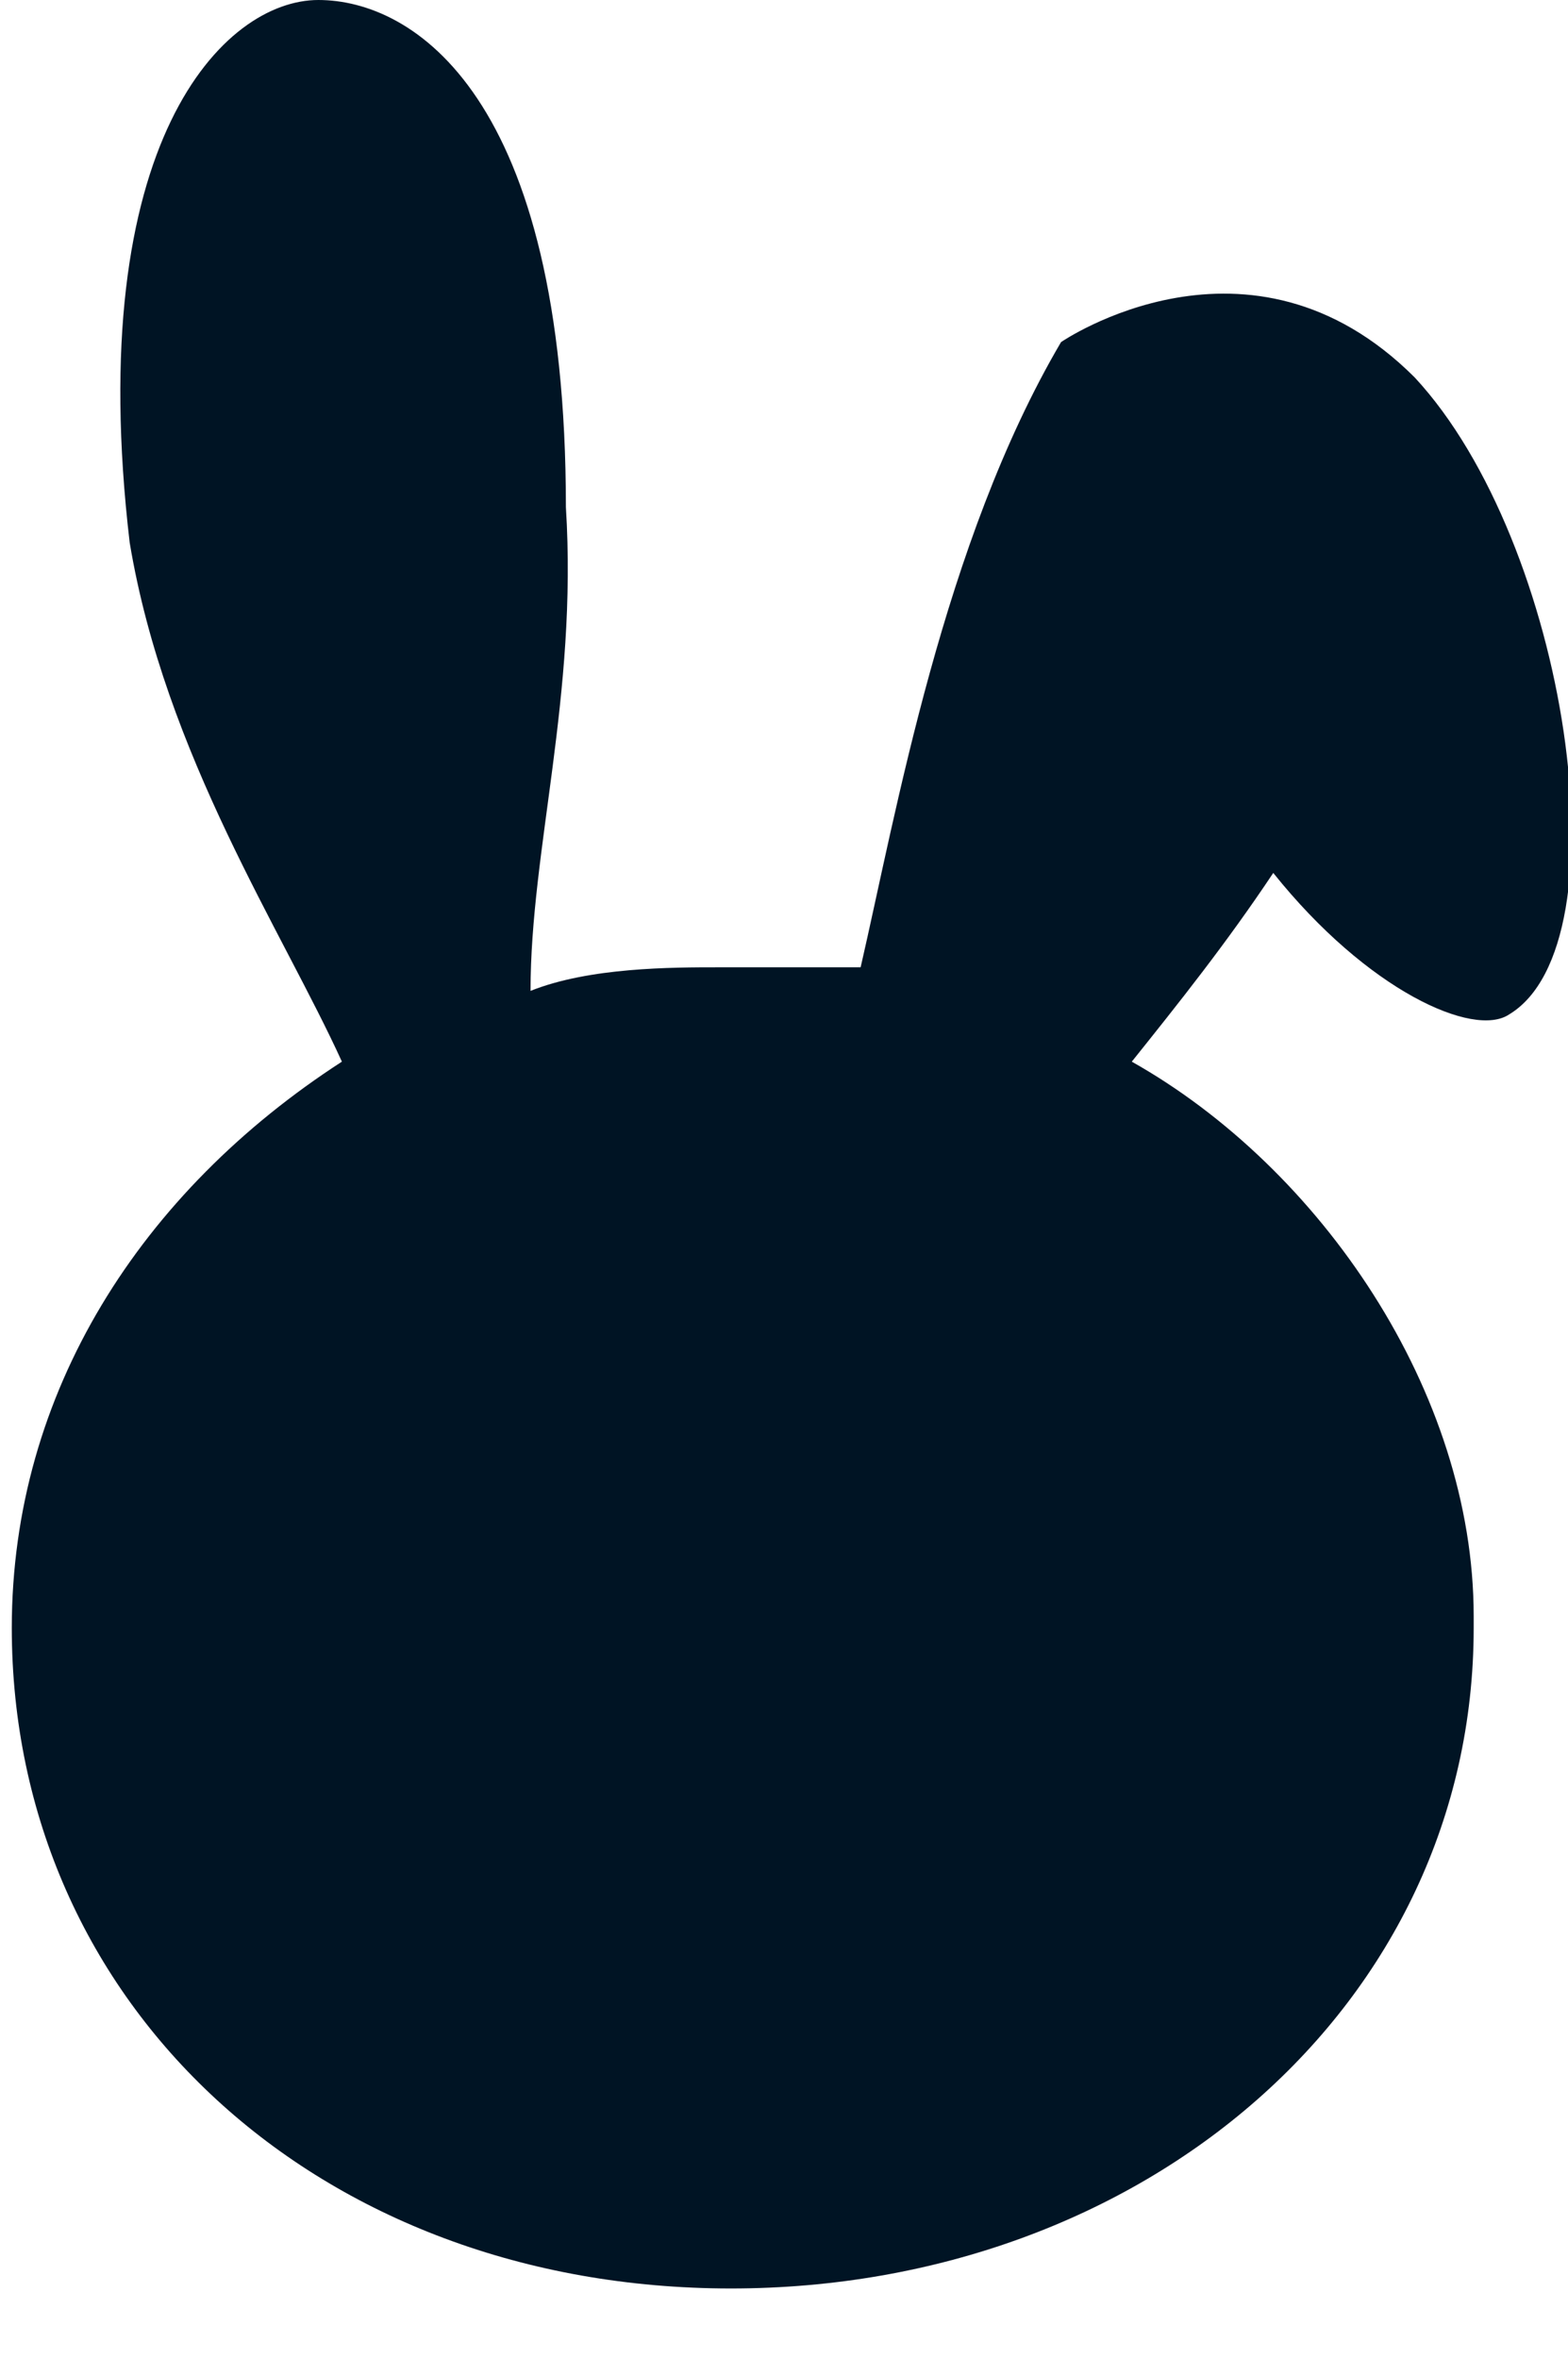
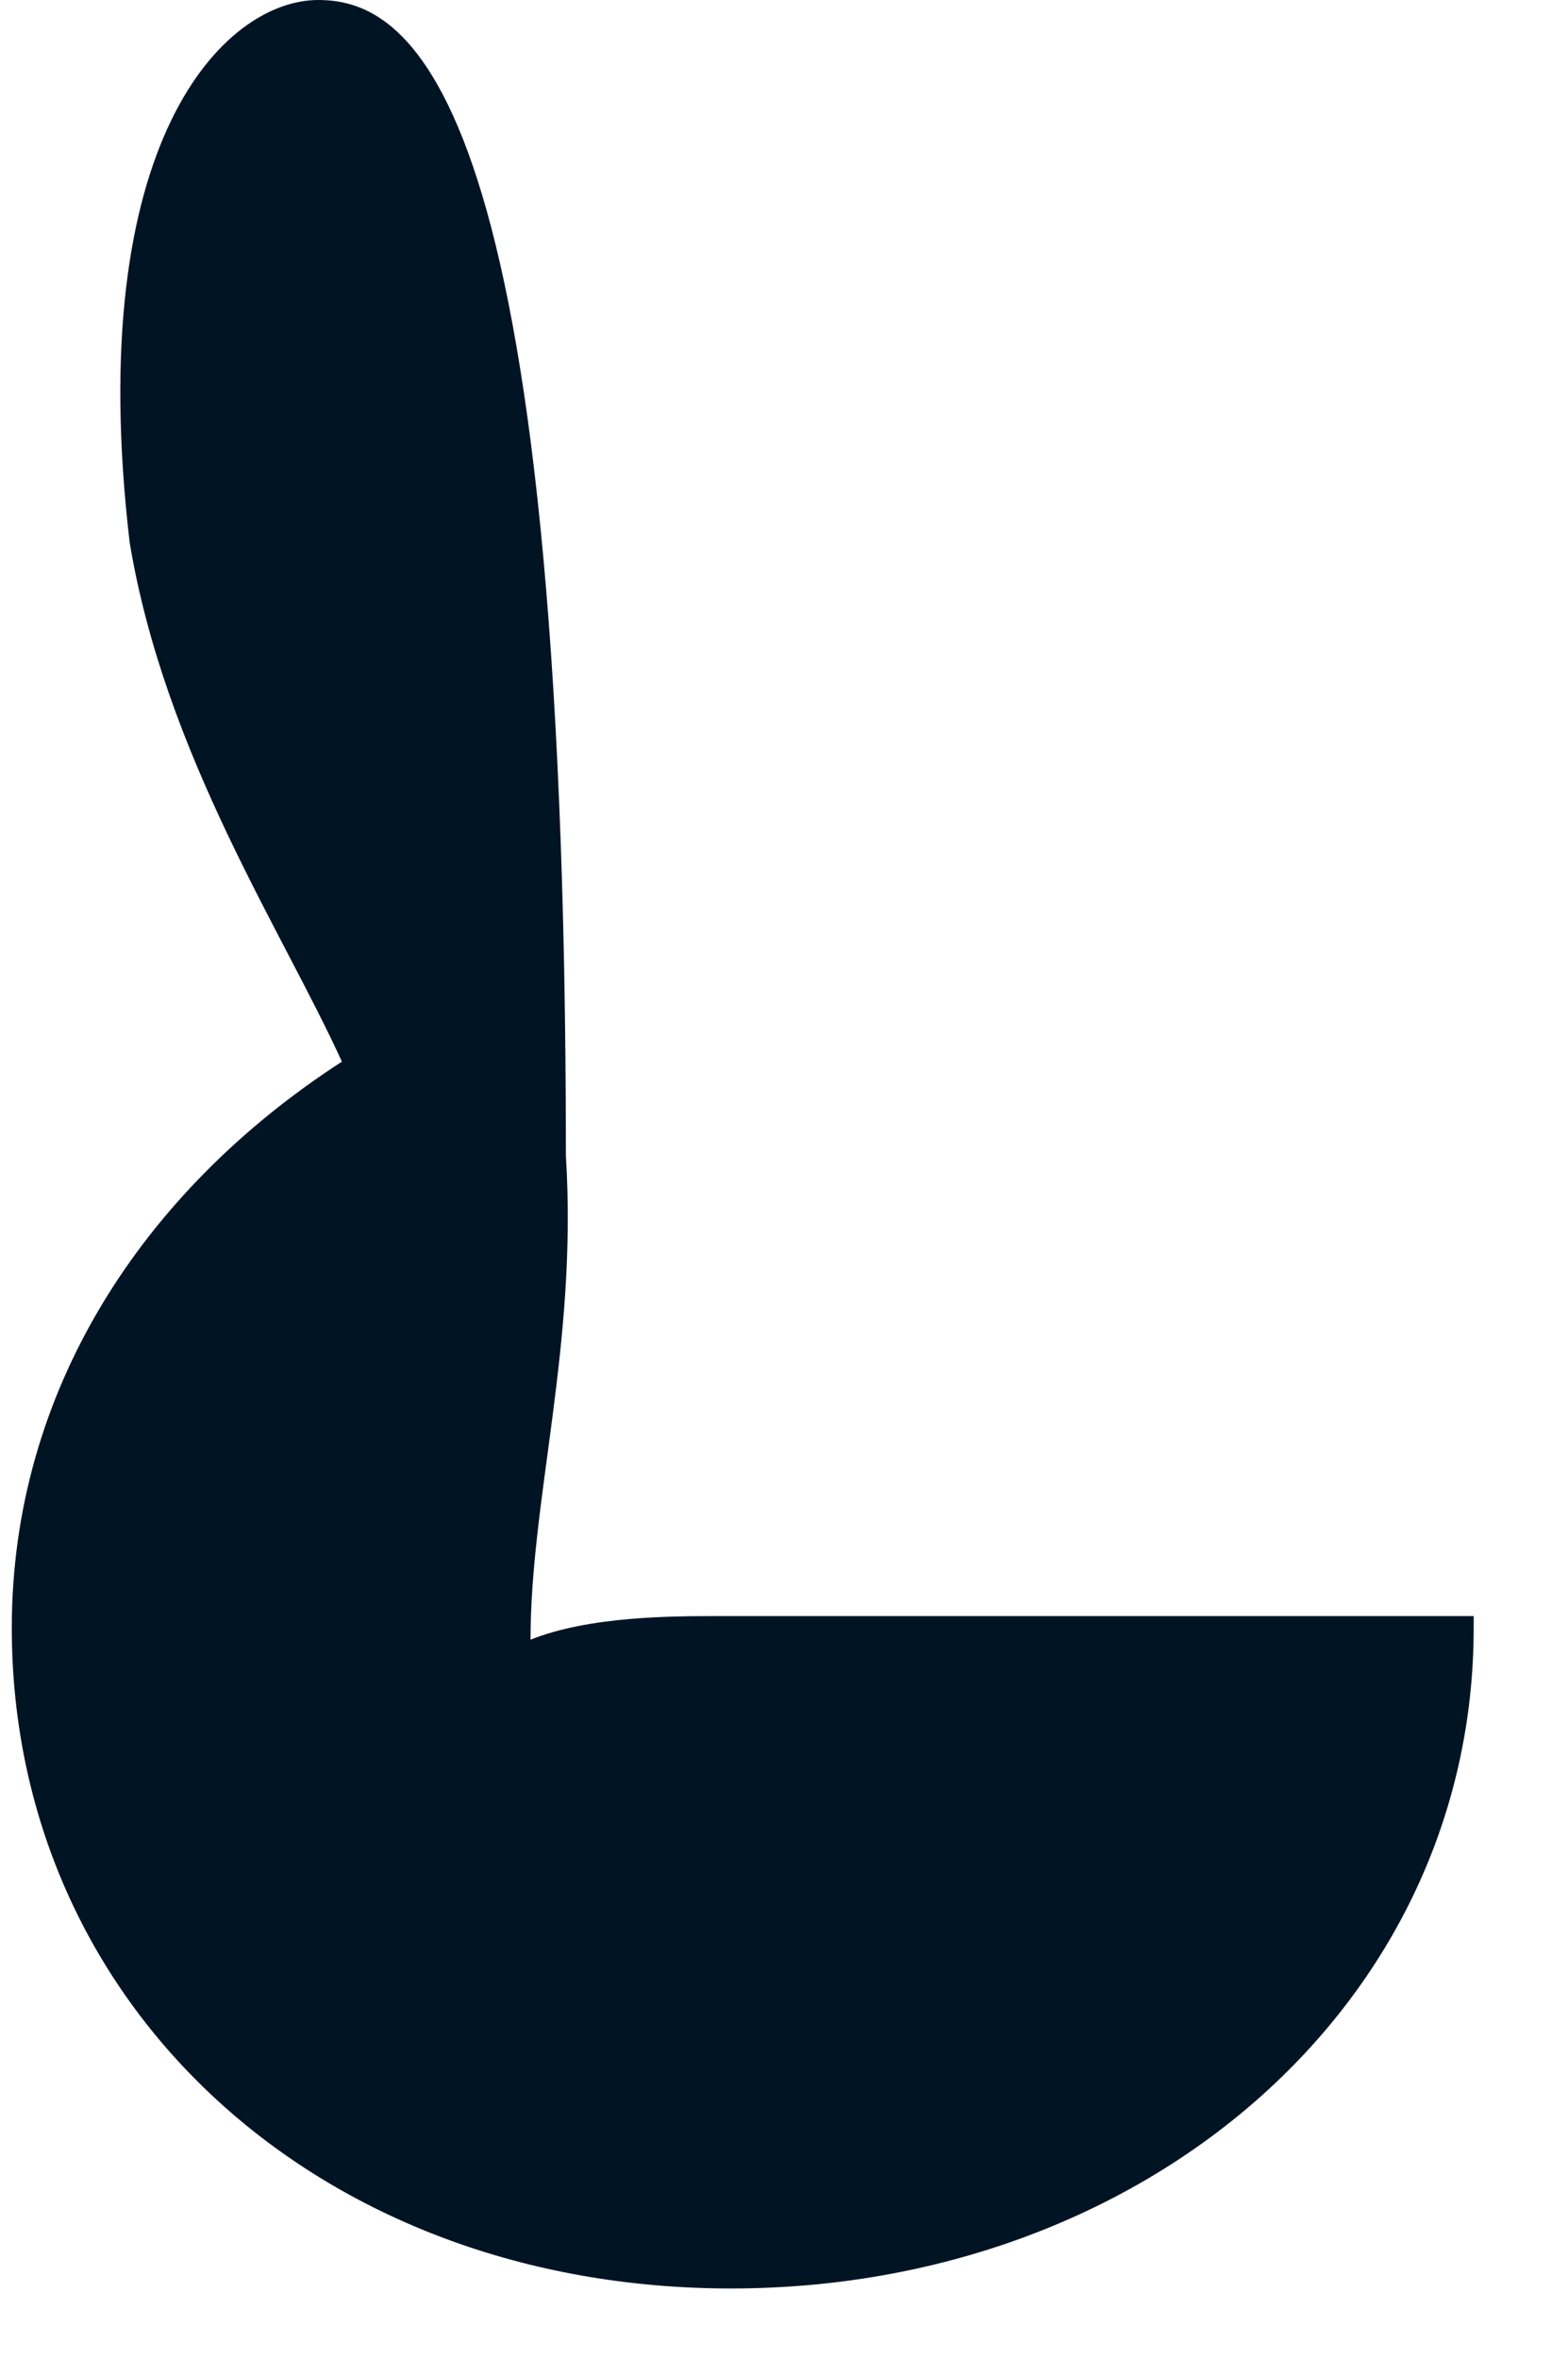
<svg xmlns="http://www.w3.org/2000/svg" viewBox="0 0 13.3 20">
-   <path d="M12.5 13.7c0-1.9-1.3-3.8-2.9-4.7.4-.5.8-1 1.2-1.6.8 1 1.7 1.4 2 1.2 1-.6.5-4-.8-5.4-1.4-1.4-3-.3-3-.3-1 1.7-1.4 4-1.7 5.3H6.1c-.4 0-1.1 0-1.6.2 0-1.2.4-2.5.3-4.1C4.8.8 3.5 0 2.7 0s-2 1.2-1.6 4.6C1.4 6.4 2.4 7.9 2.9 9 1.2 10.1.1 11.8.1 13.8c0 3.2 2.6 5.6 6.1 5.6s6.3-2.4 6.3-5.6" style="fill:#001424" />
+   <path d="M12.5 13.7H6.1c-.4 0-1.1 0-1.6.2 0-1.2.4-2.5.3-4.1C4.8.8 3.5 0 2.7 0s-2 1.2-1.6 4.6C1.4 6.4 2.4 7.9 2.9 9 1.2 10.1.1 11.8.1 13.8c0 3.2 2.6 5.6 6.1 5.6s6.3-2.4 6.3-5.6" style="fill:#001424" />
</svg>